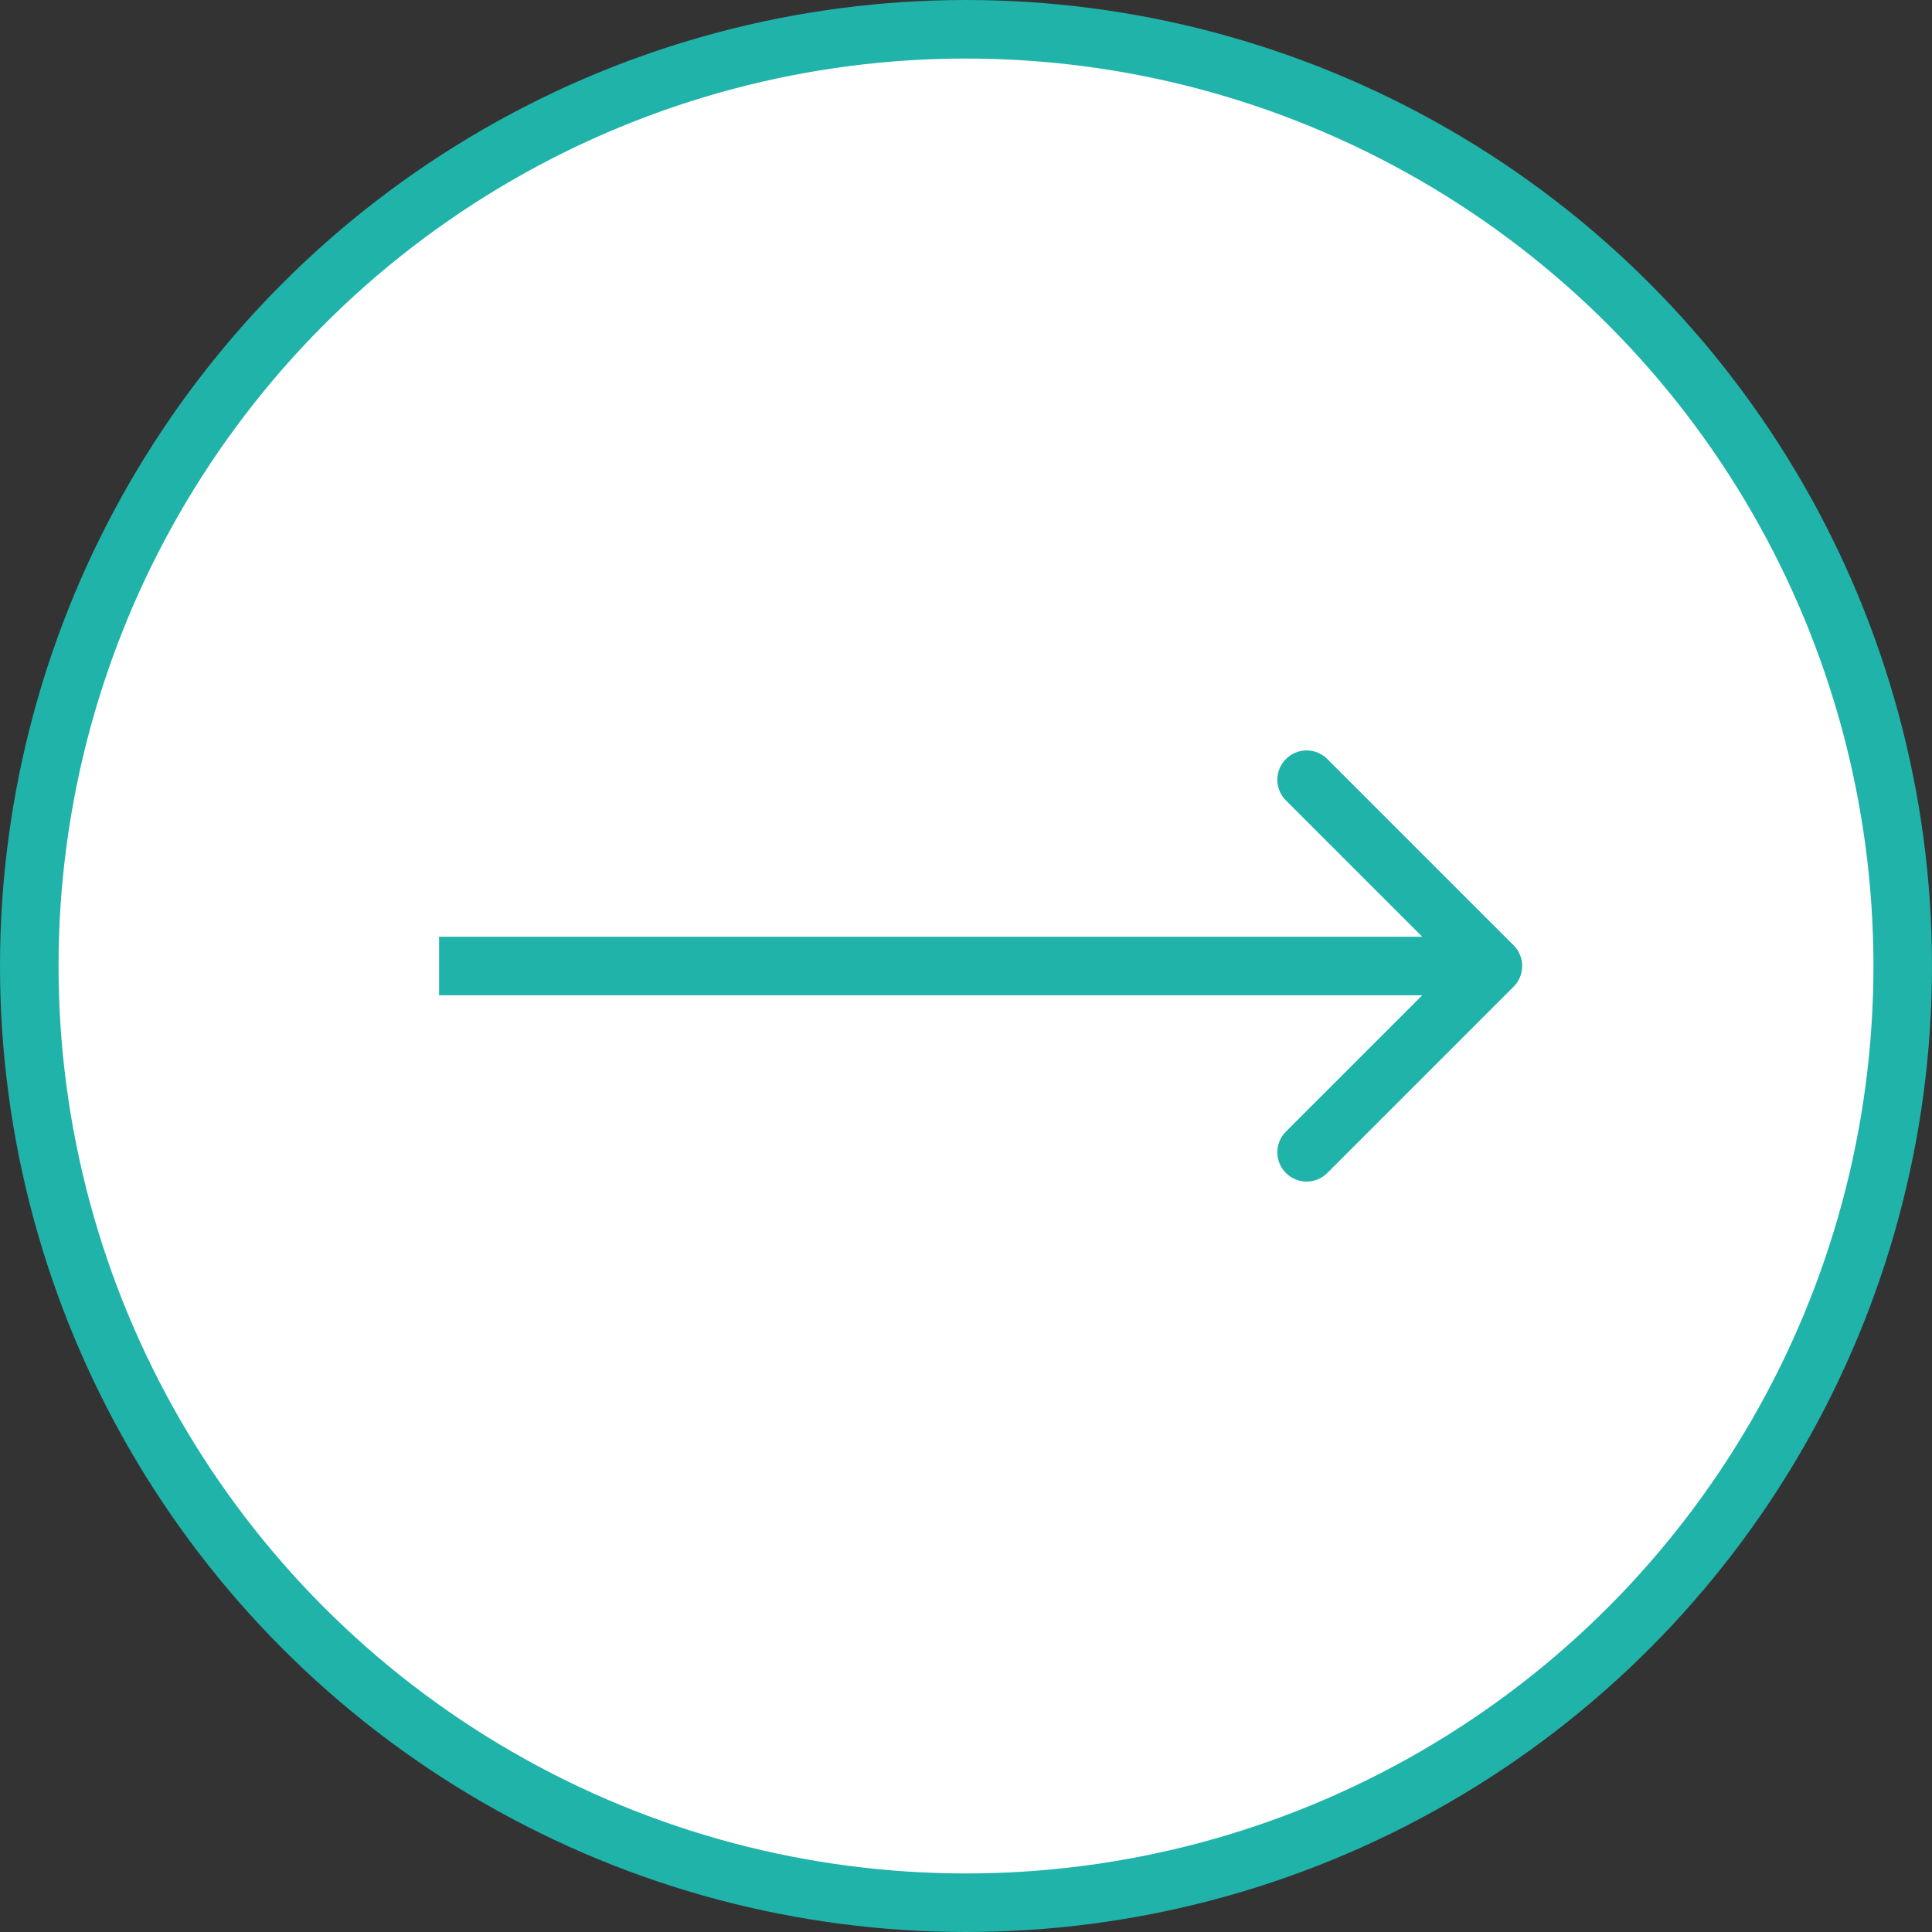
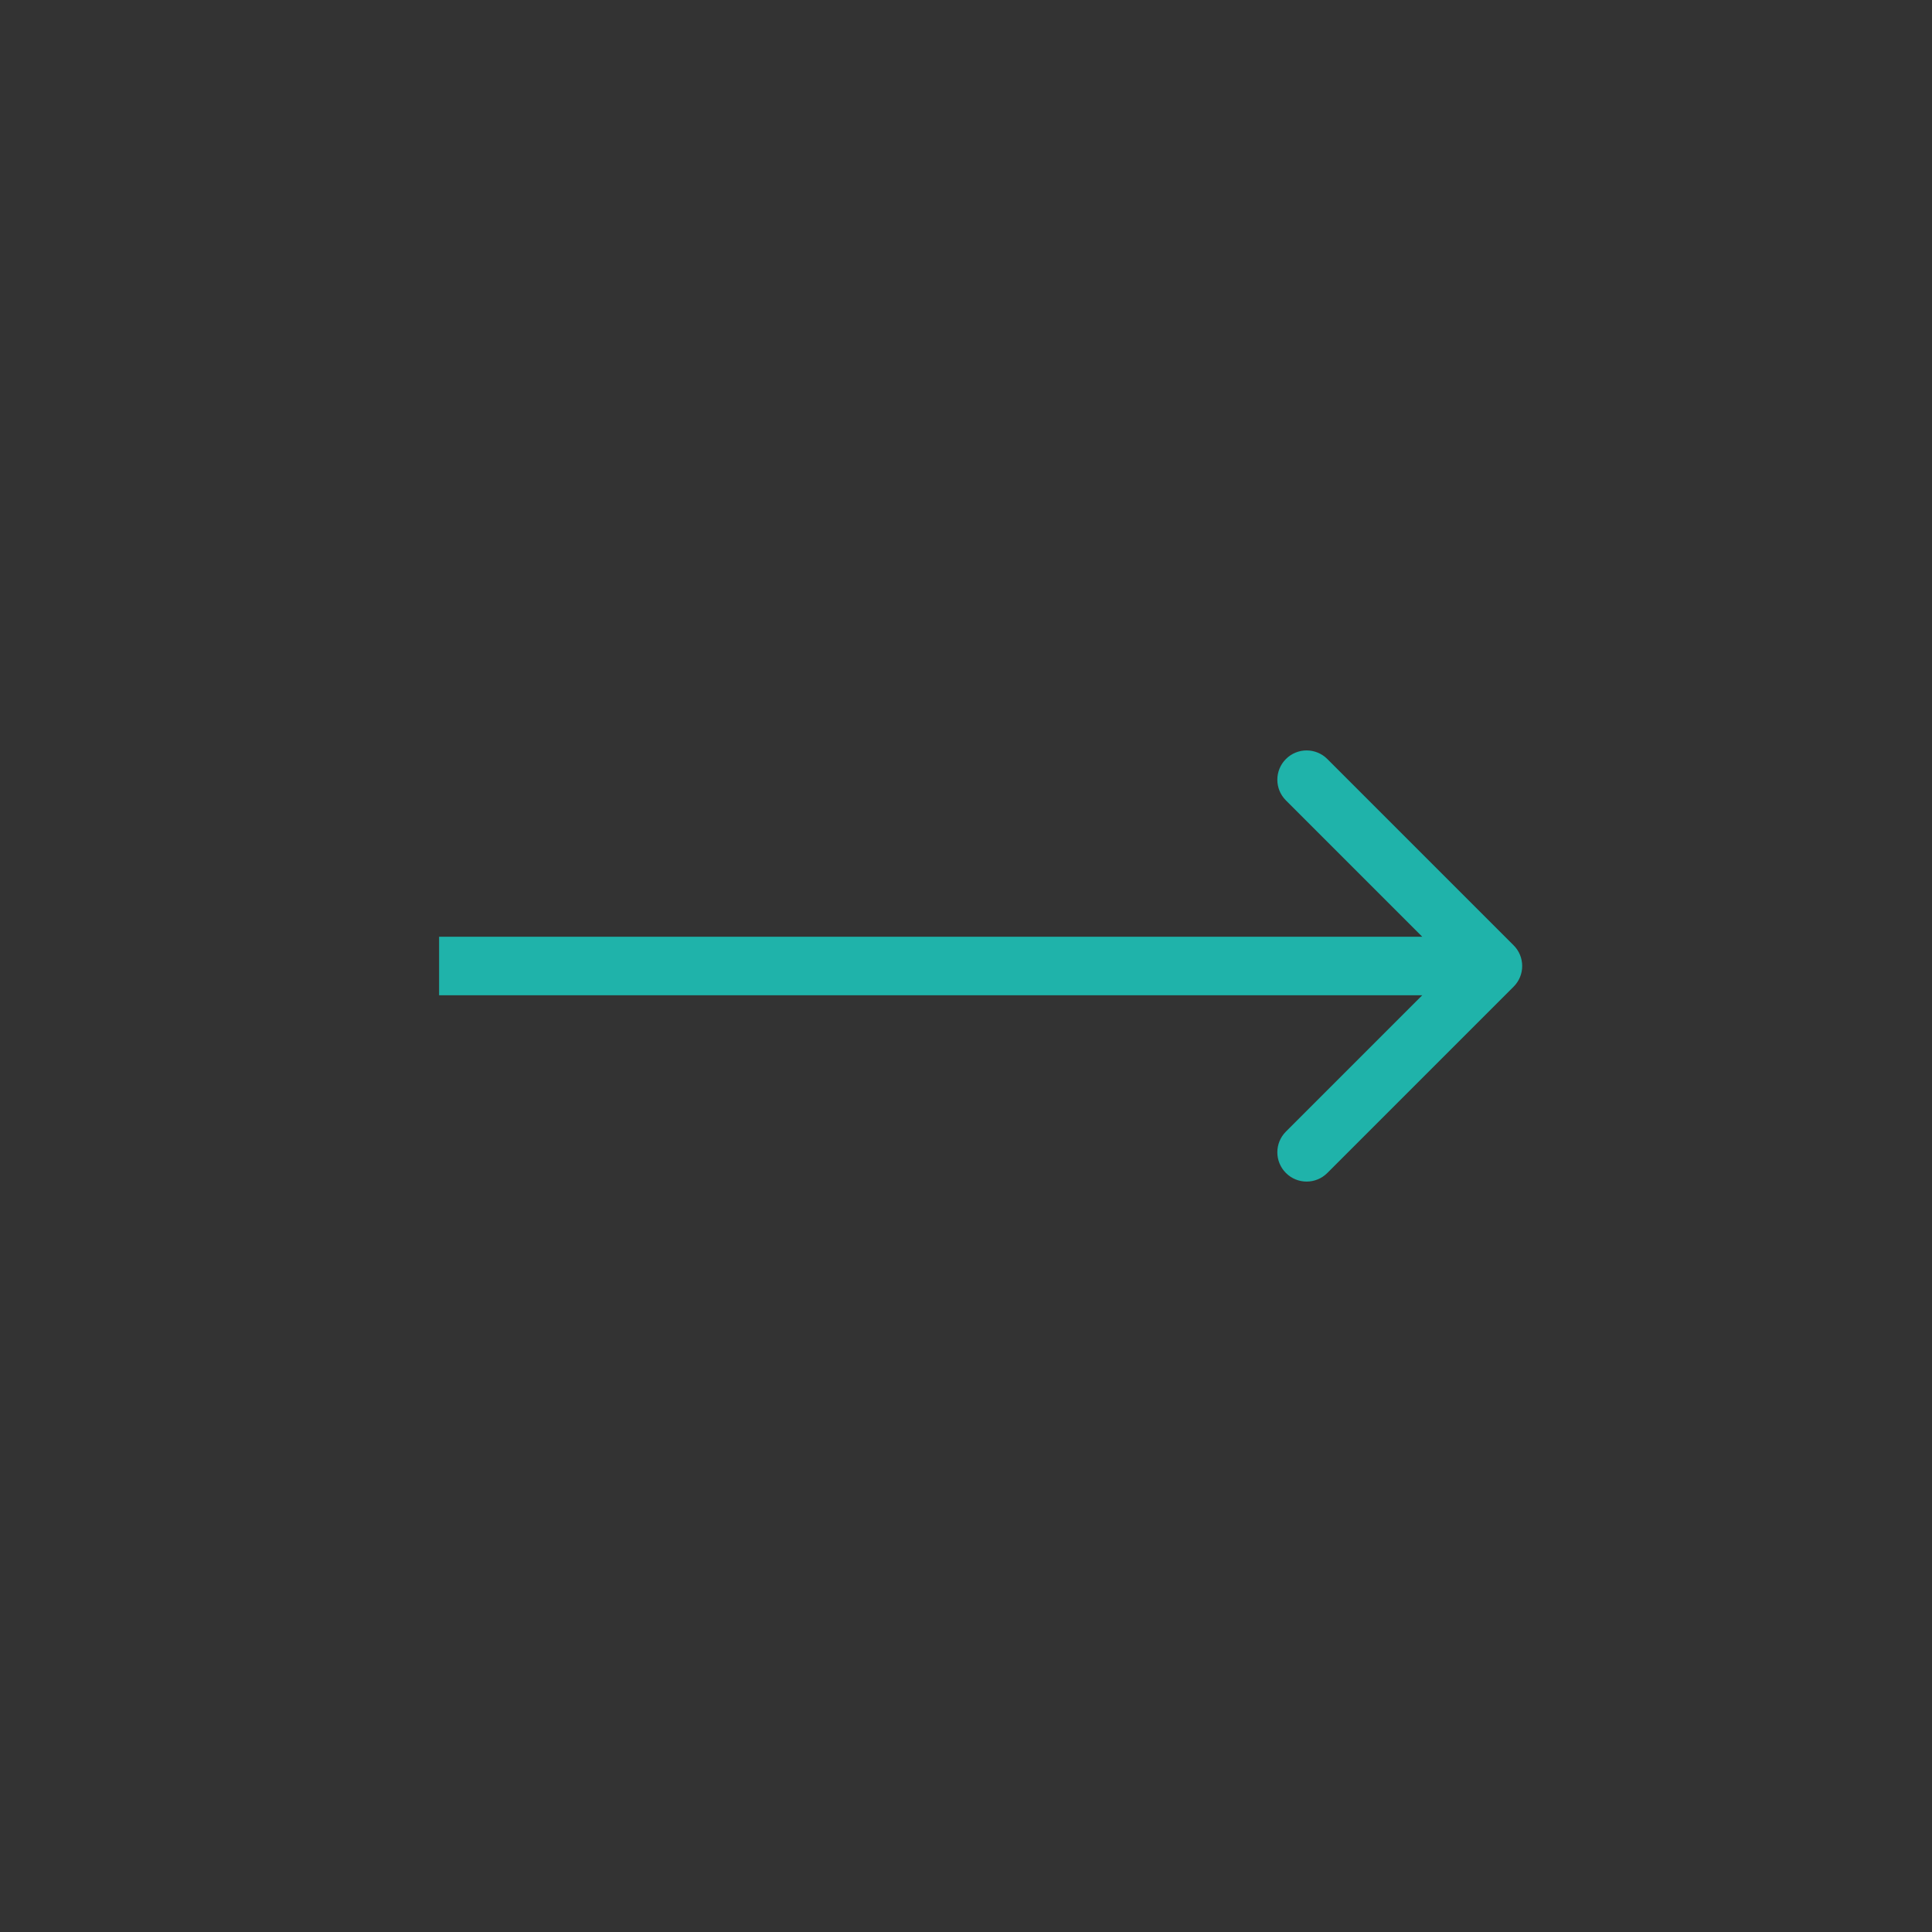
<svg xmlns="http://www.w3.org/2000/svg" width="66" height="66" viewBox="0 0 66 66" fill="none">
  <rect x="0" y="0" width="66" height="66" fill="#333333" stroke="none" />
-   <circle cx="33" cy="33" r="32" fill="white" stroke="#1FB3AA" stroke-width="2" />
  <path d="M51.707 33.707C52.098 33.317 52.098 32.683 51.707 32.293L45.343 25.929C44.953 25.538 44.319 25.538 43.929 25.929C43.538 26.32 43.538 26.953 43.929 27.343L49.586 33L43.929 38.657C43.538 39.047 43.538 39.681 43.929 40.071C44.319 40.462 44.953 40.462 45.343 40.071L51.707 33.707ZM15 34L51 34L51 32L15 32L15 34Z" fill="#1FB3AA" />
</svg>